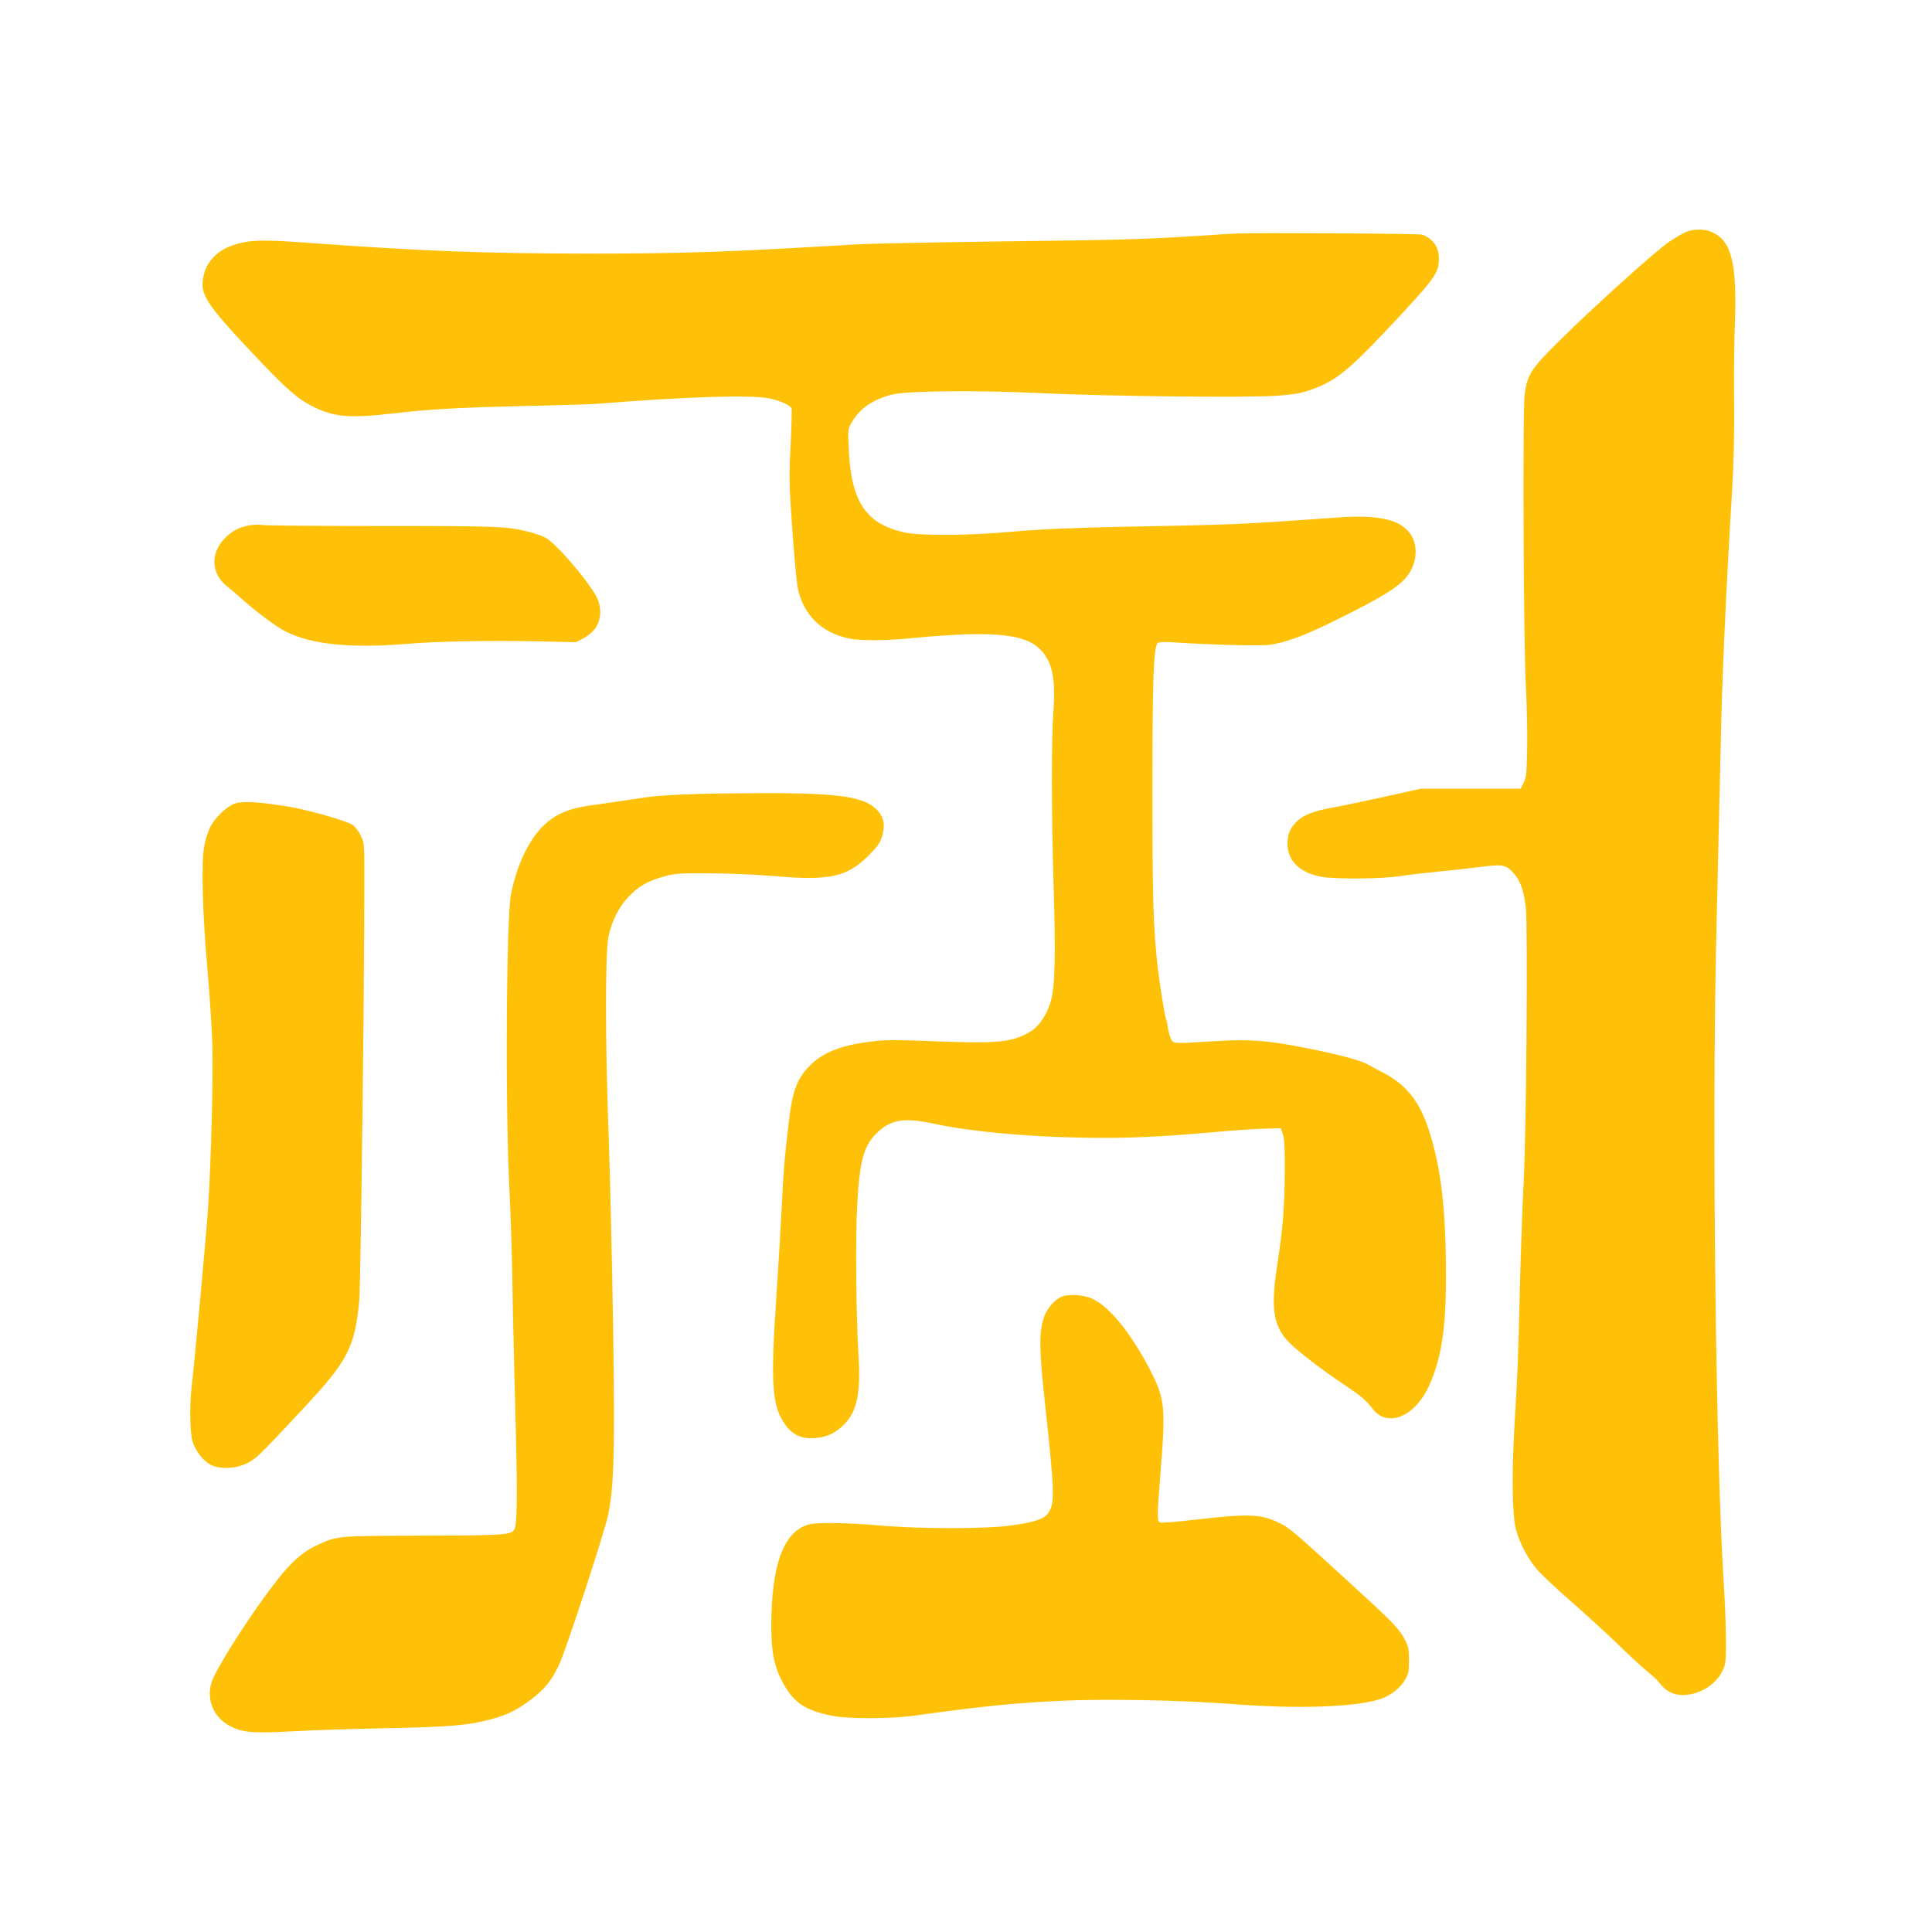
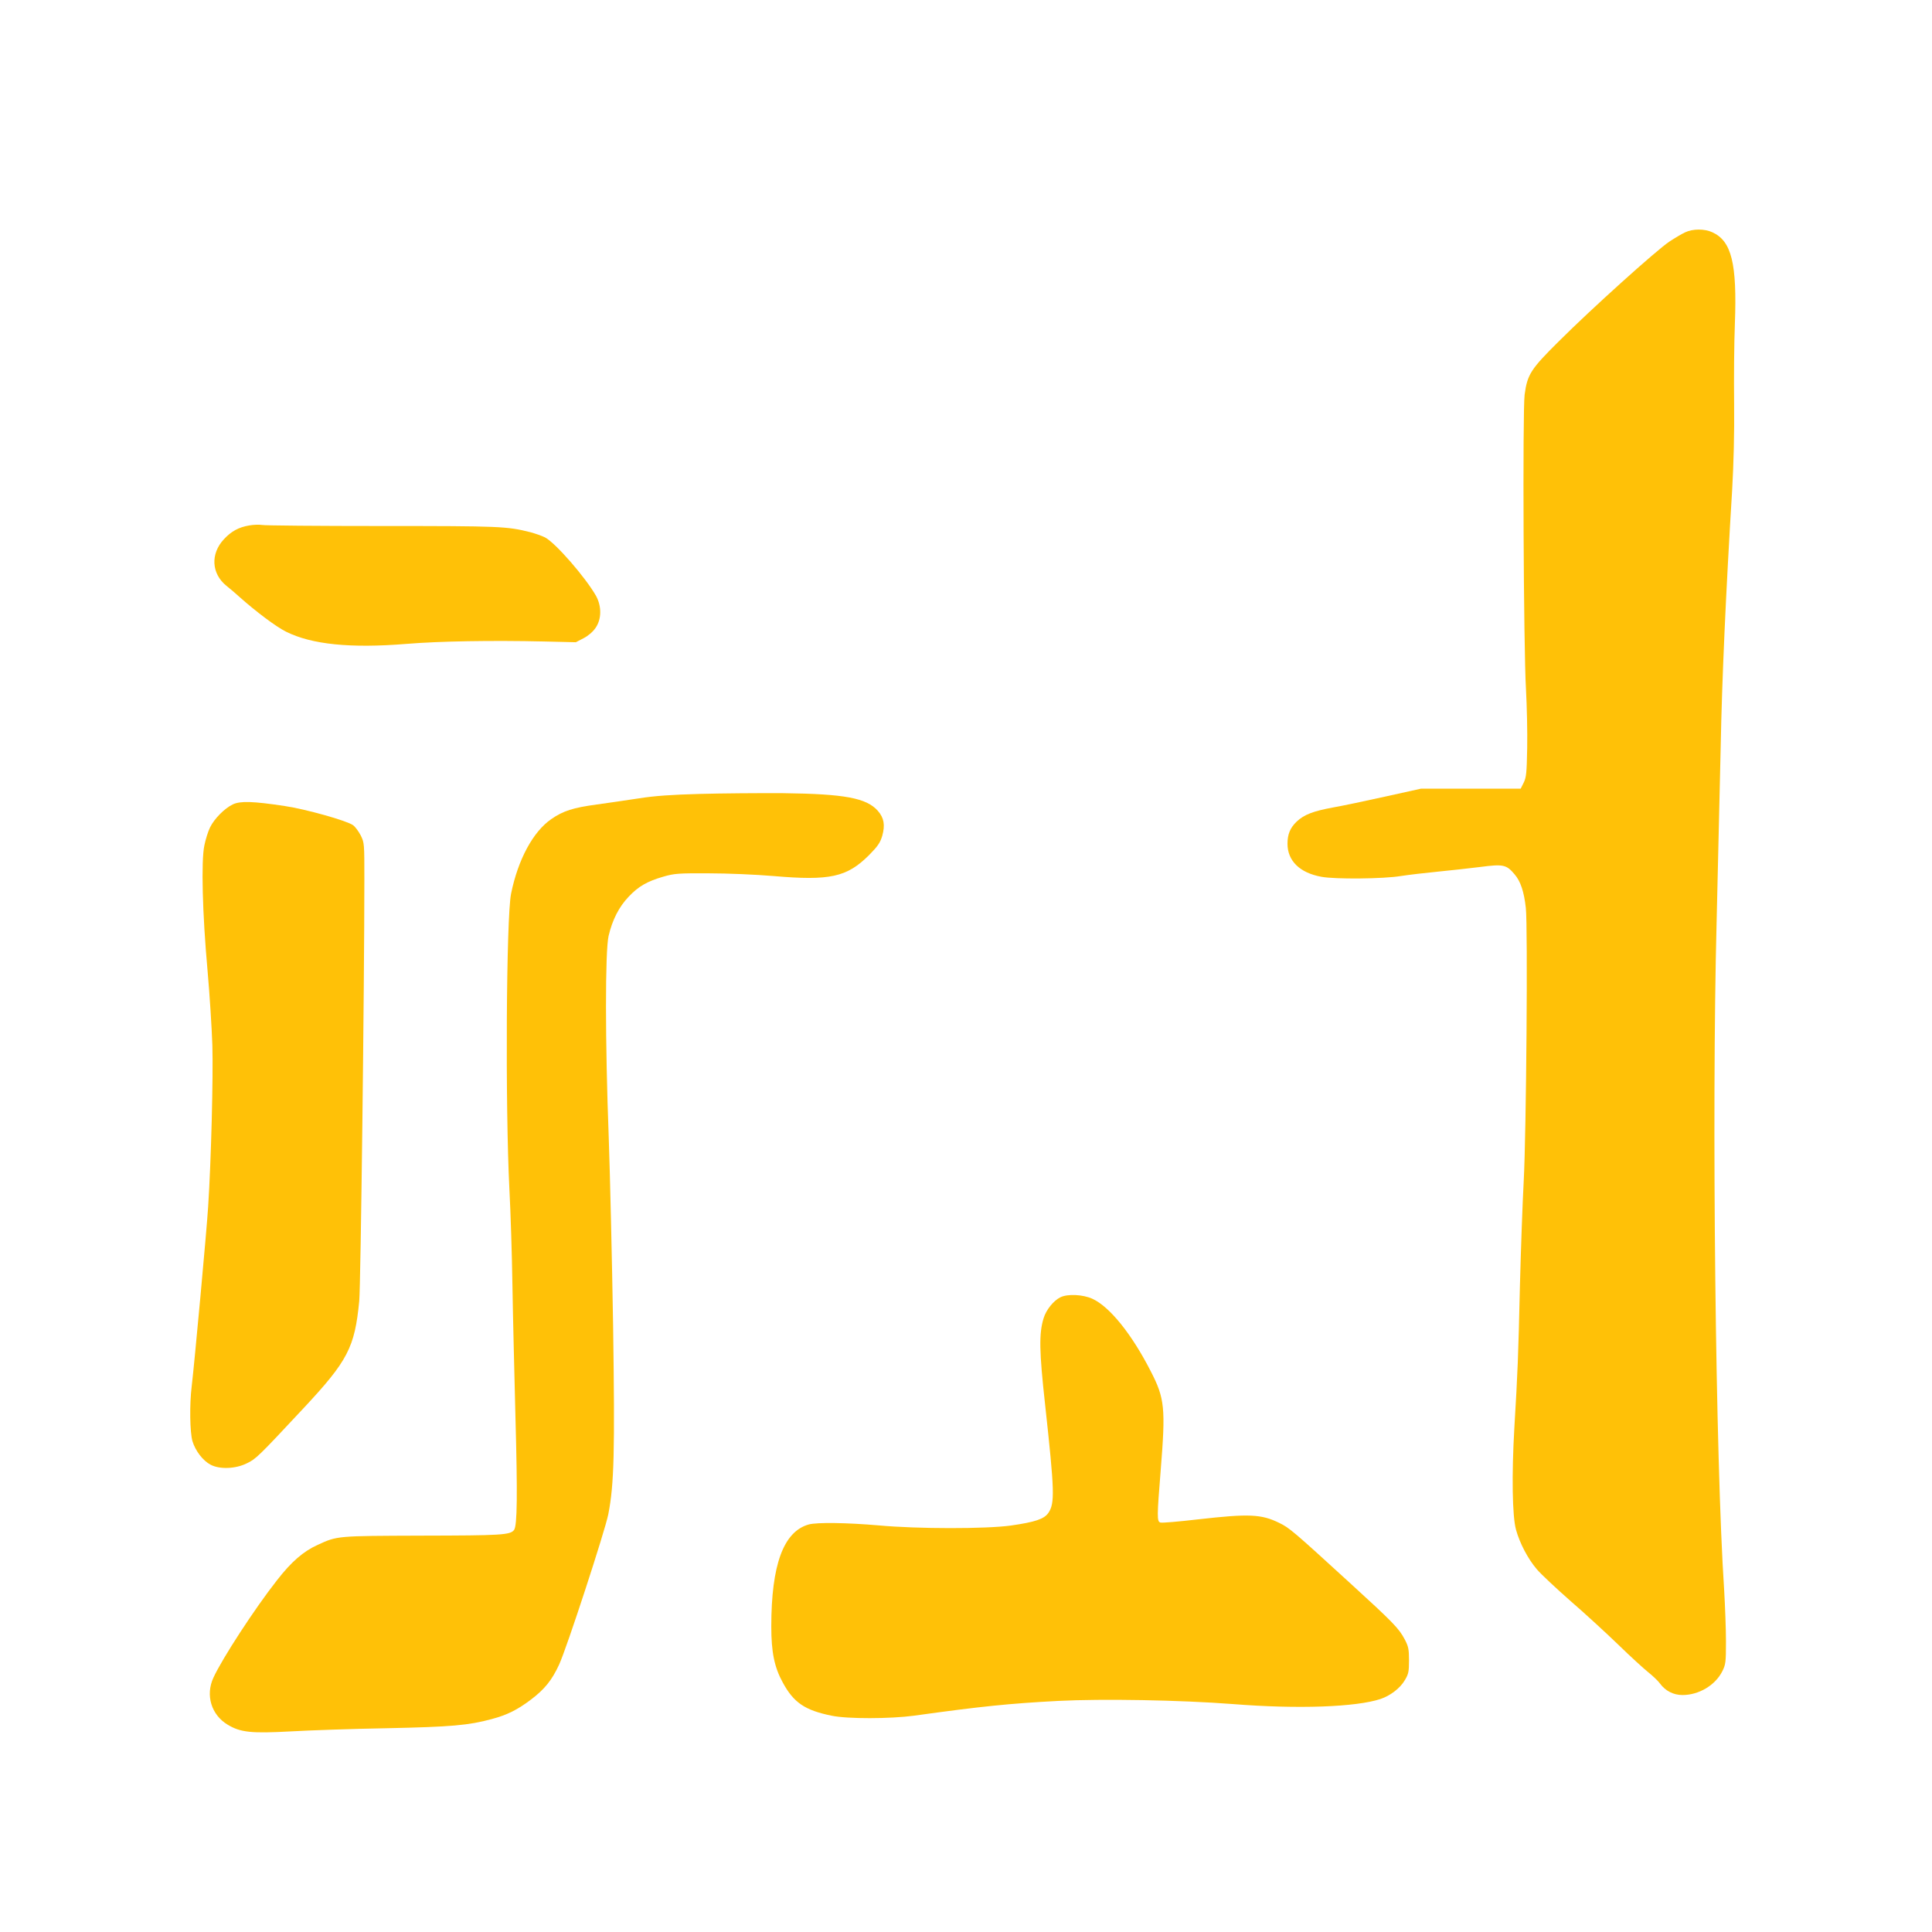
<svg xmlns="http://www.w3.org/2000/svg" version="1.0" width="1280pt" height="1280pt" viewBox="0 0 1280 1280" preserveAspectRatio="xMidYMid meet">
  <g transform="translate(0,1280) scale(0.1,-0.1)" fill="#ffc107" stroke="none">
    <path d="M11165 11261 c-22 -10 -69 -38 -104 -61 -85 -56 -521 -449 -732 -660 -188 -186 -210 -221 -228 -355 -14 -111 -7 -1686 9 -1951 6 -110 10 -286 8 -390 -3 -165 -6 -194 -23 -229 l-20 -40 -330 0 -330 0 -235 -52 c-130 -29 -287 -62 -350 -73 -130 -24 -190 -47 -239 -93 -43 -41 -61 -84 -61 -147 0 -113 81 -193 225 -219 89 -17 413 -14 525 5 52 8 162 21 245 29 82 8 209 22 281 31 153 20 174 16 228 -48 40 -46 63 -115 75 -223 14 -124 3 -1495 -14 -1810 -8 -148 -19 -459 -25 -690 -11 -478 -15 -576 -37 -944 -18 -312 -14 -586 11 -676 25 -90 79 -193 138 -262 29 -34 130 -128 223 -210 94 -81 235 -211 315 -288 80 -78 170 -160 200 -184 30 -24 65 -57 78 -75 36 -49 89 -76 149 -76 108 0 216 64 263 156 23 46 25 59 25 199 0 83 -6 236 -12 340 -57 858 -83 3157 -50 4425 9 377 21 899 27 1160 8 436 34 1020 76 1705 10 176 15 374 13 570 -2 165 0 404 5 530 15 400 -22 548 -149 606 -51 24 -129 24 -180 0z" />
-     <path d="M8190 11253 c-30 -2 -161 -9 -290 -18 -357 -22 -483 -25 -1310 -35 -421 -6 -839 -14 -930 -20 -858 -51 -1126 -60 -1761 -60 -676 0 -1102 16 -1854 71 -320 24 -409 20 -519 -22 -81 -30 -149 -98 -170 -170 -42 -140 -10 -193 331 -554 211 -224 286 -289 389 -340 137 -68 241 -77 519 -45 264 30 426 39 880 50 231 5 449 12 485 15 576 46 998 60 1129 37 71 -13 146 -45 155 -68 3 -8 0 -119 -6 -246 -11 -214 -10 -256 11 -555 13 -179 29 -353 36 -388 38 -179 157 -297 340 -335 79 -17 265 -15 445 5 80 8 222 18 315 22 276 9 423 -18 502 -95 84 -82 108 -190 92 -417 -14 -195 -13 -667 1 -1140 15 -474 10 -680 -18 -778 -26 -90 -79 -169 -138 -203 -117 -69 -214 -79 -619 -63 -241 10 -333 10 -415 1 -204 -24 -325 -68 -413 -151 -95 -90 -127 -173 -152 -391 -29 -249 -34 -314 -45 -540 -6 -124 -22 -396 -36 -605 -40 -590 -30 -733 60 -856 49 -67 108 -93 194 -87 81 6 138 33 198 94 82 85 107 206 92 449 -16 274 -21 775 -9 998 17 312 45 406 147 496 86 75 173 86 357 47 236 -51 588 -85 967 -93 303 -6 537 4 900 37 118 11 264 21 325 22 l110 3 14 -40 c11 -31 14 -87 13 -242 -1 -233 -13 -385 -47 -604 -47 -297 -32 -416 66 -523 54 -59 213 -182 379 -293 112 -75 138 -98 184 -157 97 -127 278 -54 372 149 82 177 114 380 114 720 0 456 -33 735 -116 986 -62 185 -146 290 -294 369 -37 19 -85 45 -108 58 -54 29 -186 64 -405 108 -264 52 -369 60 -609 46 -290 -18 -275 -19 -293 23 -8 20 -17 54 -19 76 -3 21 -8 43 -11 49 -7 12 -40 216 -54 335 -30 263 -36 450 -36 1175 0 757 8 963 37 981 7 5 47 7 88 4 303 -19 601 -26 660 -16 119 20 234 64 470 182 255 127 370 197 424 261 74 86 86 210 30 291 -68 96 -210 128 -487 108 -648 -46 -670 -47 -1417 -61 -340 -7 -543 -16 -715 -31 -308 -28 -627 -30 -735 -6 -254 57 -351 203 -367 554 -6 128 -5 132 20 175 53 91 137 150 263 183 96 26 566 31 994 10 450 -21 1385 -31 1571 -16 109 8 153 17 221 41 171 62 255 134 612 519 203 220 229 259 229 346 0 77 -35 130 -108 160 -17 8 -1089 14 -1235 8z" />
    <path d="M1652 9319 c-71 -12 -120 -39 -169 -92 -90 -97 -82 -228 17 -308 24 -19 64 -53 89 -76 108 -96 241 -196 306 -228 170 -85 427 -111 797 -81 218 18 564 24 913 16 l210 -5 50 26 c30 15 62 42 80 68 41 58 42 143 4 213 -70 123 -270 353 -339 388 -20 10 -63 25 -96 34 -156 39 -197 41 -984 41 -421 0 -778 3 -795 7 -16 3 -54 2 -83 -3z" />
    <path d="M4635 7540 c-186 -5 -300 -13 -400 -29 -77 -12 -203 -30 -281 -41 -156 -21 -223 -42 -302 -97 -120 -83 -220 -267 -266 -494 -32 -156 -39 -1414 -11 -1959 8 -151 17 -437 20 -635 3 -198 13 -591 20 -873 14 -512 12 -719 -9 -748 -25 -34 -84 -37 -611 -38 -566 -2 -559 -1 -690 -61 -95 -43 -175 -112 -271 -236 -147 -187 -363 -519 -420 -644 -54 -116 -14 -247 95 -312 85 -51 157 -58 416 -44 121 7 407 17 635 21 430 9 544 19 699 61 101 27 169 61 259 129 90 68 139 129 186 231 52 113 304 886 326 996 39 199 44 413 32 1249 -7 429 -20 991 -29 1249 -24 632 -24 1232 -1 1334 25 107 69 193 133 260 65 69 123 102 230 133 73 21 99 23 300 22 124 0 312 -8 430 -18 373 -32 485 -8 632 138 59 60 74 82 88 128 20 72 12 119 -29 166 -75 85 -219 112 -626 117 -162 1 -412 -1 -555 -5z" />
    <path d="M1543 7471 c-55 -26 -123 -95 -151 -152 -13 -26 -30 -80 -38 -120 -22 -102 -13 -452 21 -829 14 -157 28 -380 32 -496 6 -209 -8 -761 -28 -1069 -10 -161 -91 -1040 -109 -1190 -15 -122 -12 -303 5 -363 20 -65 69 -129 120 -156 60 -32 166 -28 240 9 61 29 77 45 374 363 296 317 341 404 371 712 10 101 34 2091 34 2795 0 236 0 241 -24 290 -14 27 -37 58 -51 68 -42 30 -312 106 -453 127 -212 32 -293 34 -343 11z" />
    <path d="M7025 4205 c-46 -23 -94 -83 -111 -139 -31 -101 -29 -218 10 -571 63 -577 65 -654 22 -718 -28 -41 -88 -61 -248 -84 -165 -23 -618 -23 -878 1 -210 18 -407 21 -462 6 -167 -47 -248 -267 -248 -676 0 -169 20 -269 76 -371 72 -133 146 -184 324 -220 104 -22 388 -21 545 0 445 62 634 81 956 98 295 15 807 6 1159 -21 429 -34 815 -20 977 34 65 22 130 72 160 124 25 41 28 57 28 132 0 74 -4 92 -28 138 -39 74 -76 112 -365 376 -374 342 -400 364 -466 396 -120 59 -201 62 -537 24 -129 -15 -243 -25 -252 -21 -22 8 -22 38 3 347 33 411 27 475 -66 655 -125 245 -271 427 -386 480 -63 29 -165 34 -213 10z" />
  </g>
</svg>